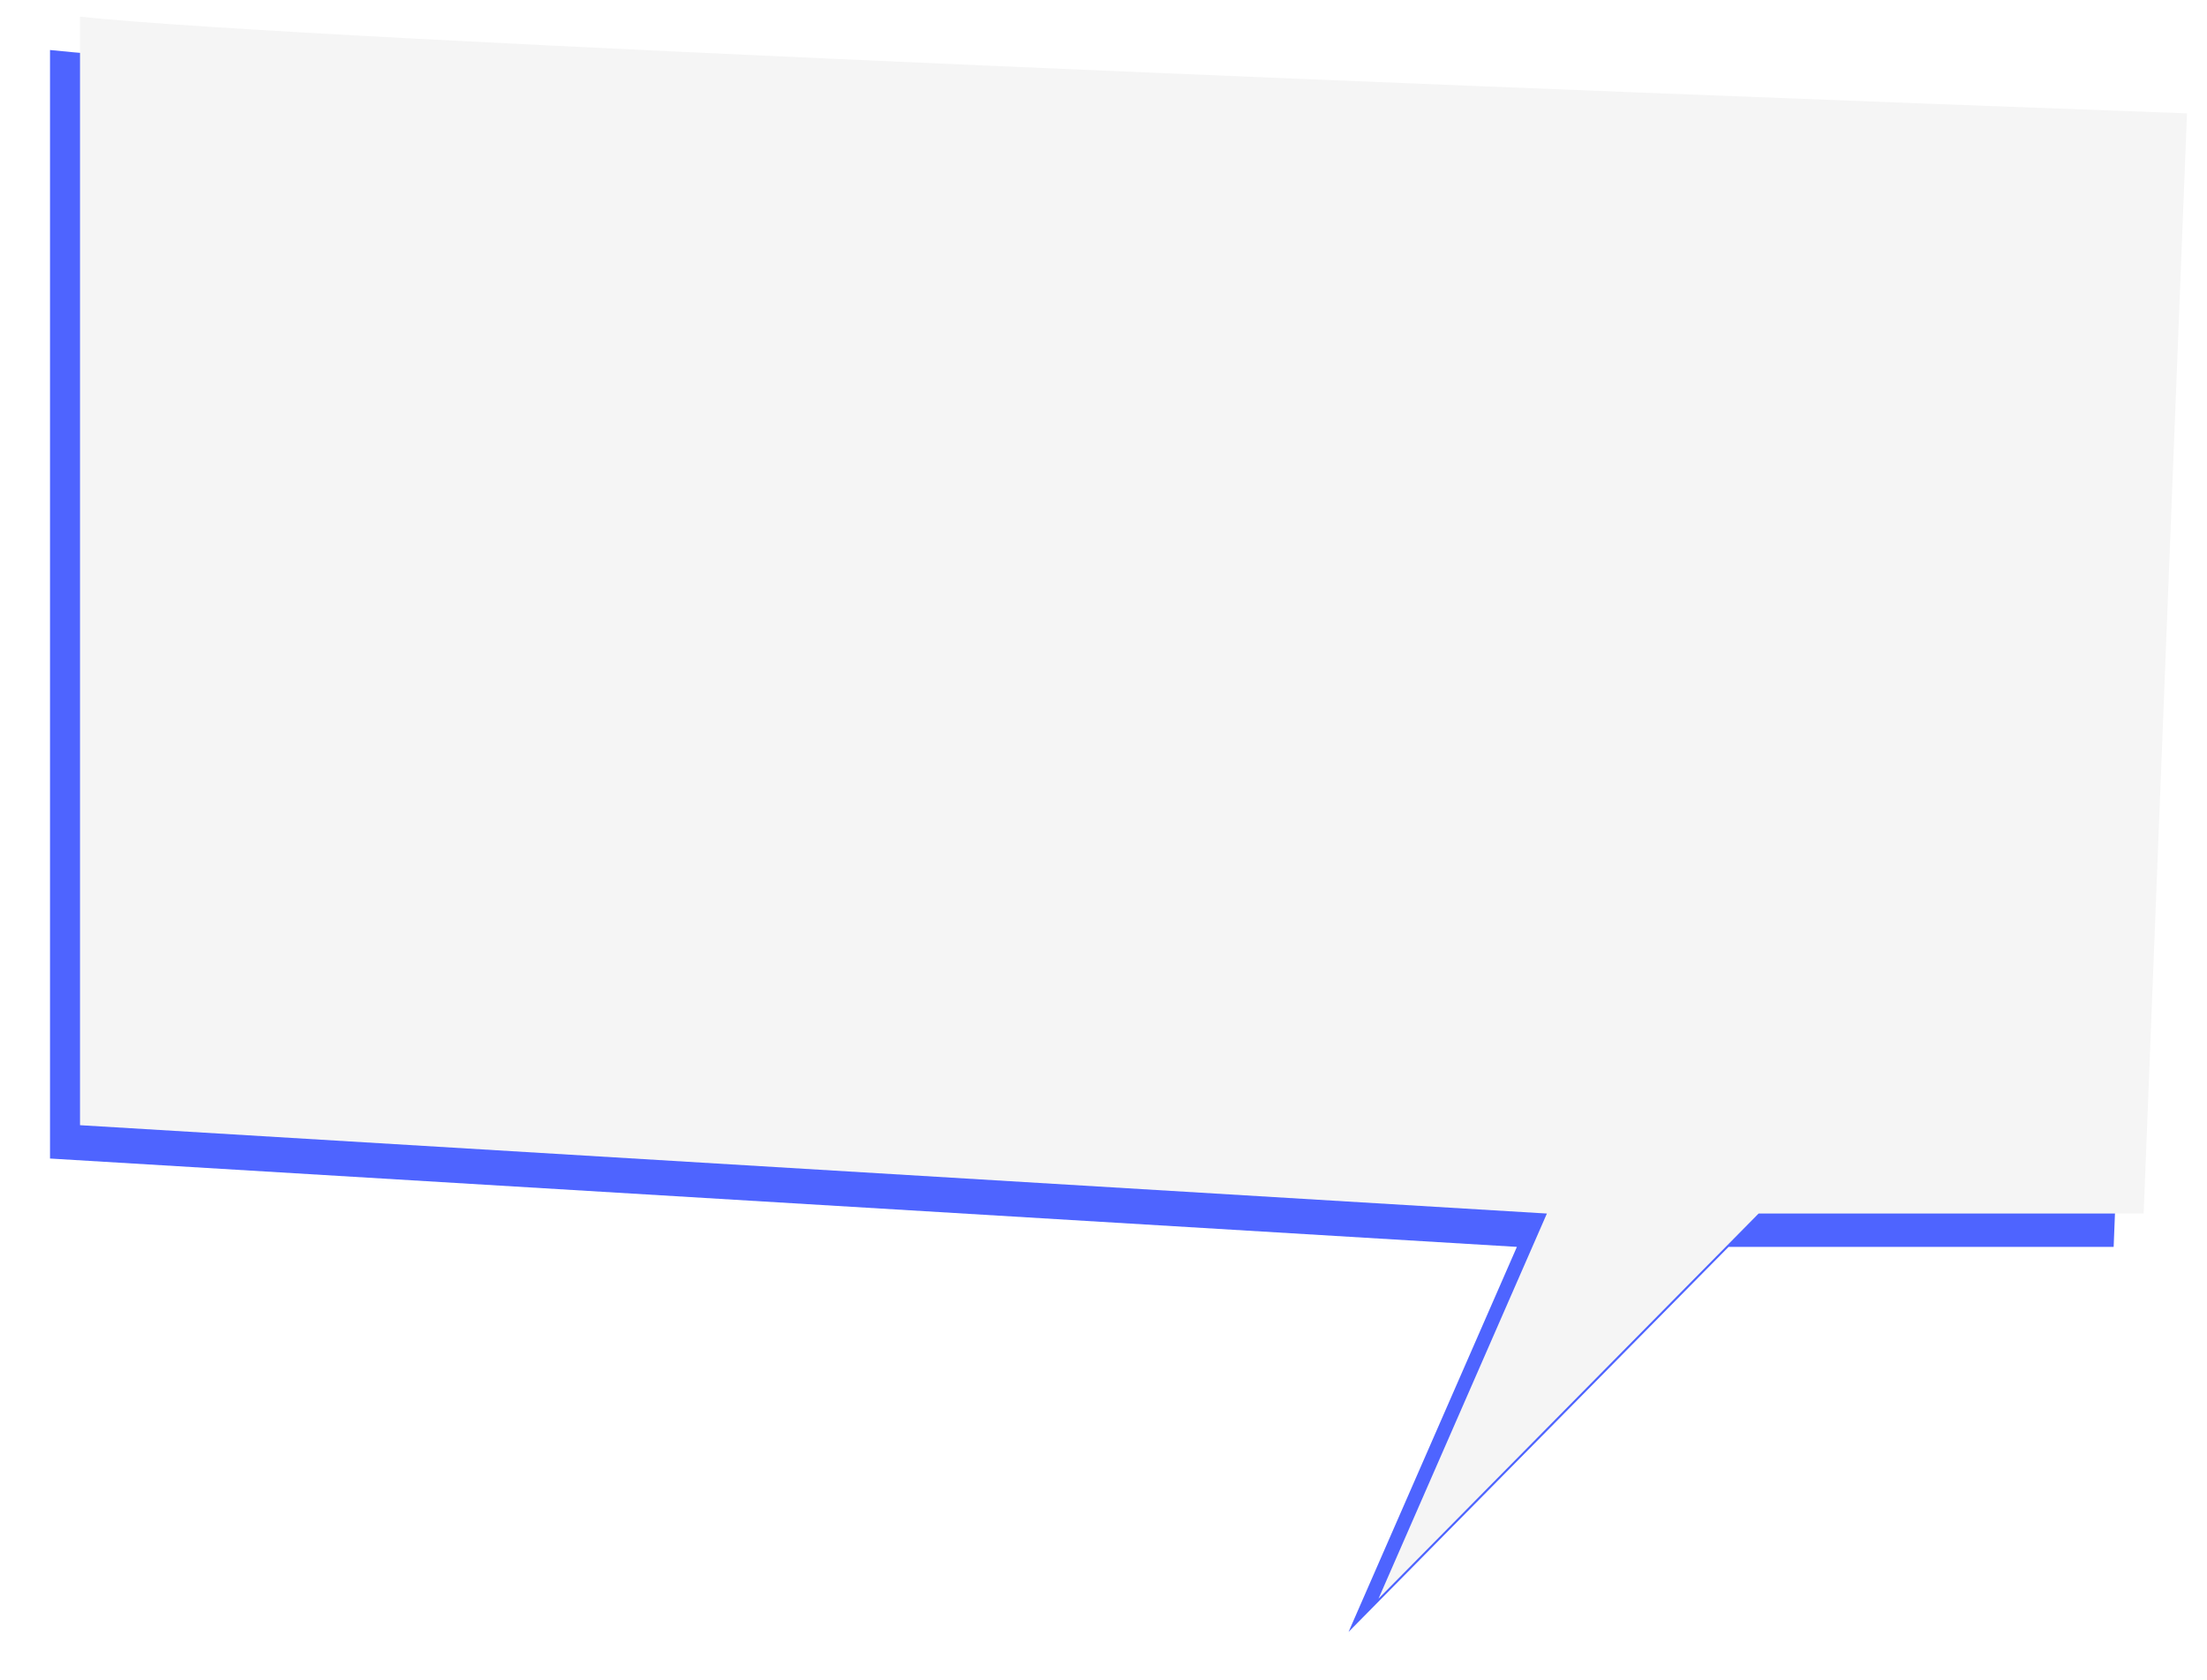
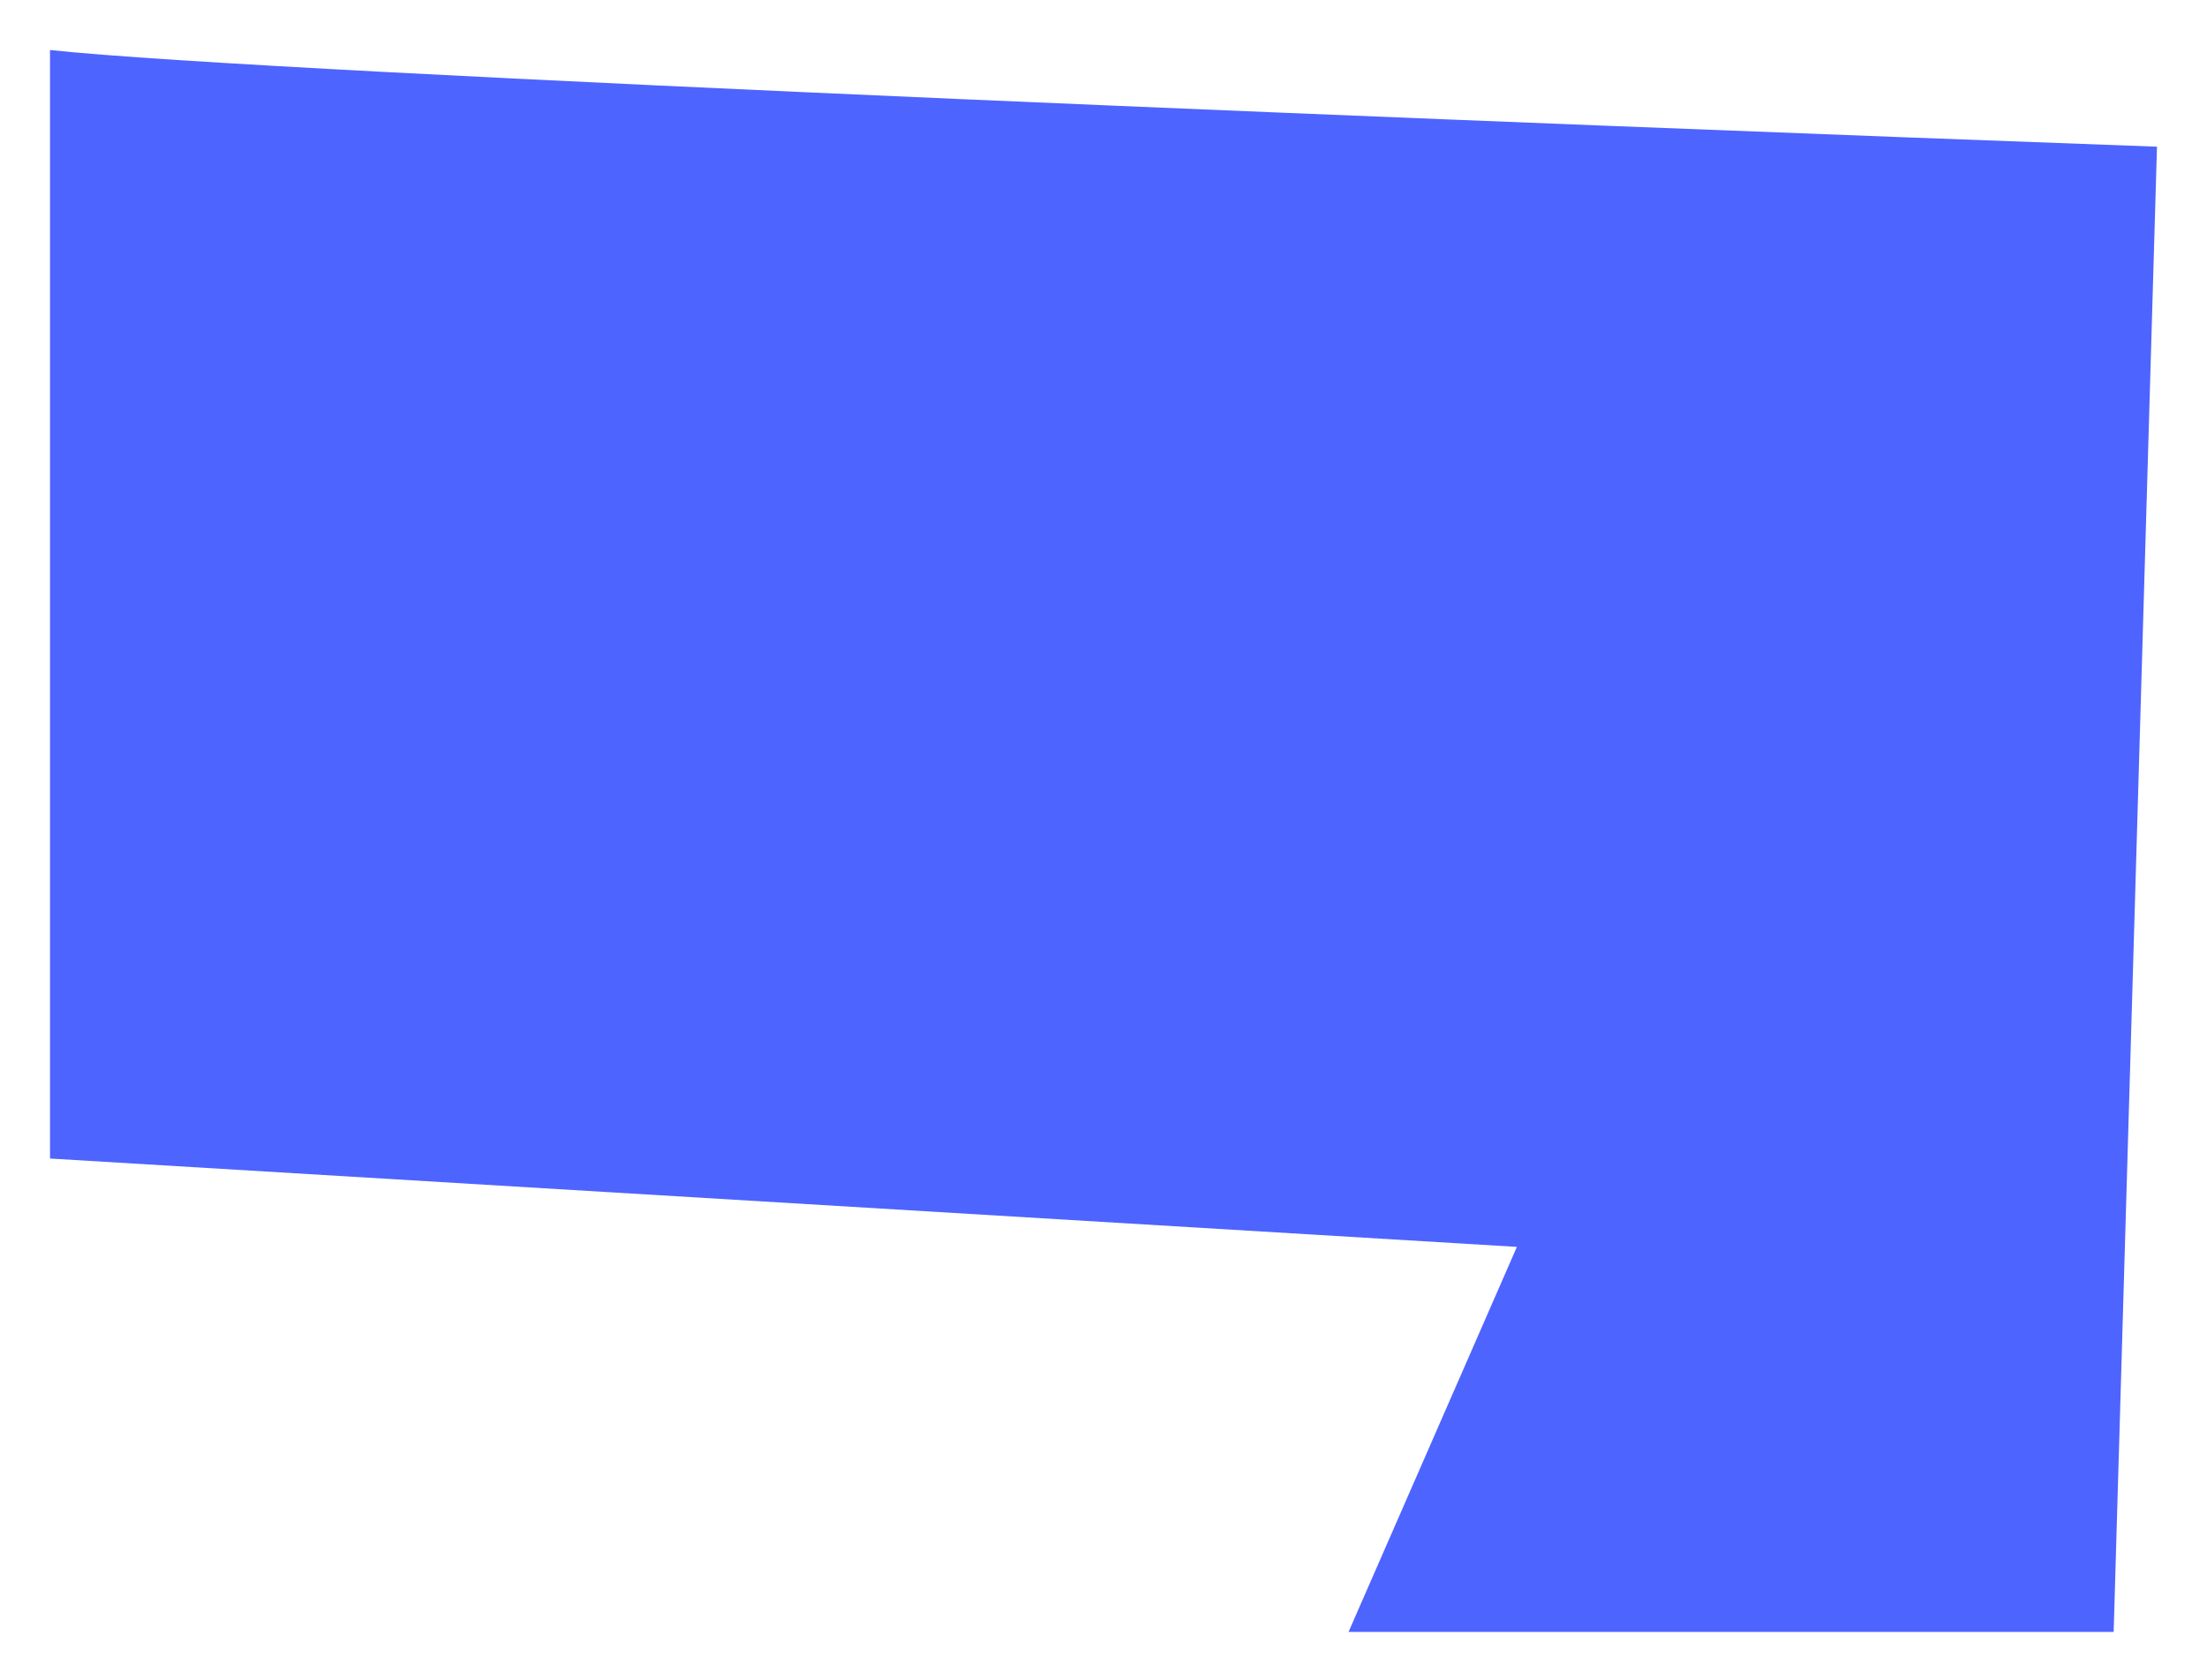
<svg xmlns="http://www.w3.org/2000/svg" width="662" height="504" viewBox="0 0 662 504" fill="none">
  <g filter="url(#filter0_f_14_50)">
-     <path d="M647 44C464.167 37.333 81.8 22.2 15 15V347.5L455 374L404.5 489.5L518.5 374H634L647 44Z" fill="#4E64FF" />
+     <path d="M647 44C464.167 37.333 81.8 22.2 15 15V347.5L455 374L404.5 489.5H634L647 44Z" fill="#4E64FF" />
  </g>
-   <path d="M656 34C473.167 27.333 90.8 12.2 24 5V337.5L464 364L413.5 479.5L527.5 364H643L656 34Z" fill="#F5F5F5" />
  <defs>
    <filter id="filter0_f_14_50" x="0.9" y="0.9" width="660.2" height="502.7" filterUnits="userSpaceOnUse" color-interpolation-filters="sRGB">
      <feFlood flood-opacity="0" result="BackgroundImageFix" />
      <feBlend mode="normal" in="SourceGraphic" in2="BackgroundImageFix" result="shape" />
      <feGaussianBlur stdDeviation="7.05" result="effect1_foregroundBlur_14_50" />
    </filter>
  </defs>
</svg>